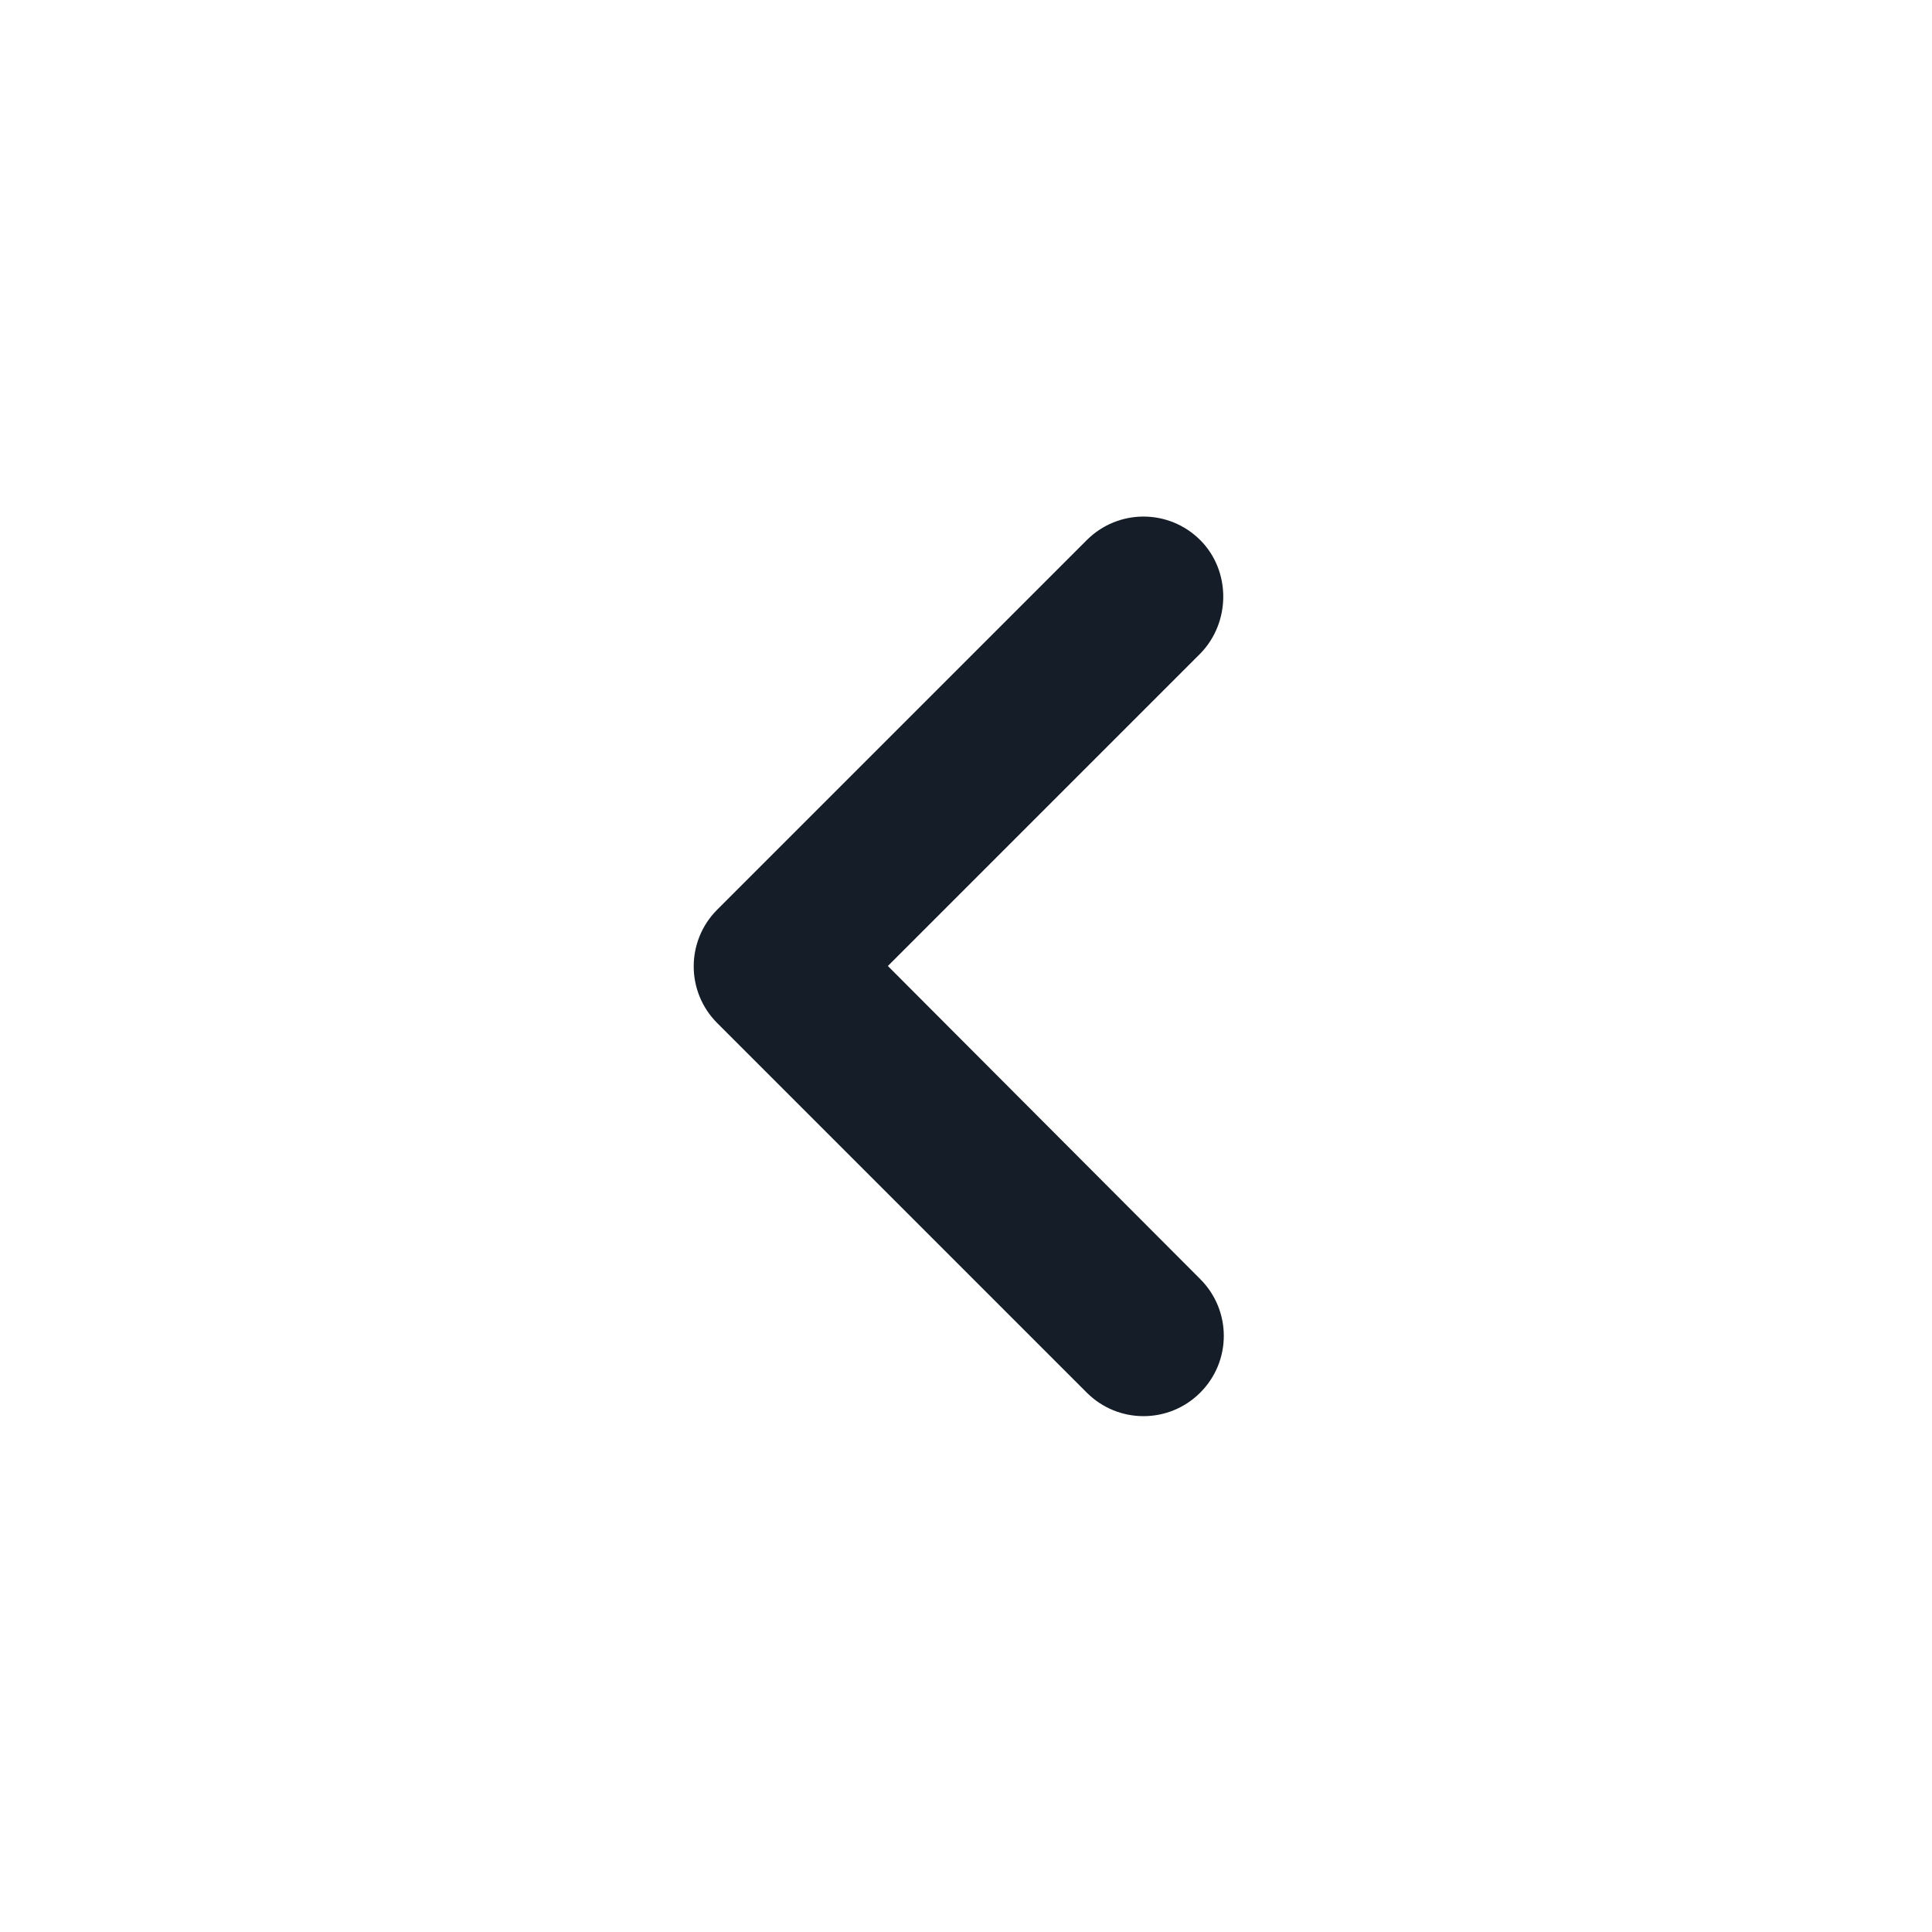
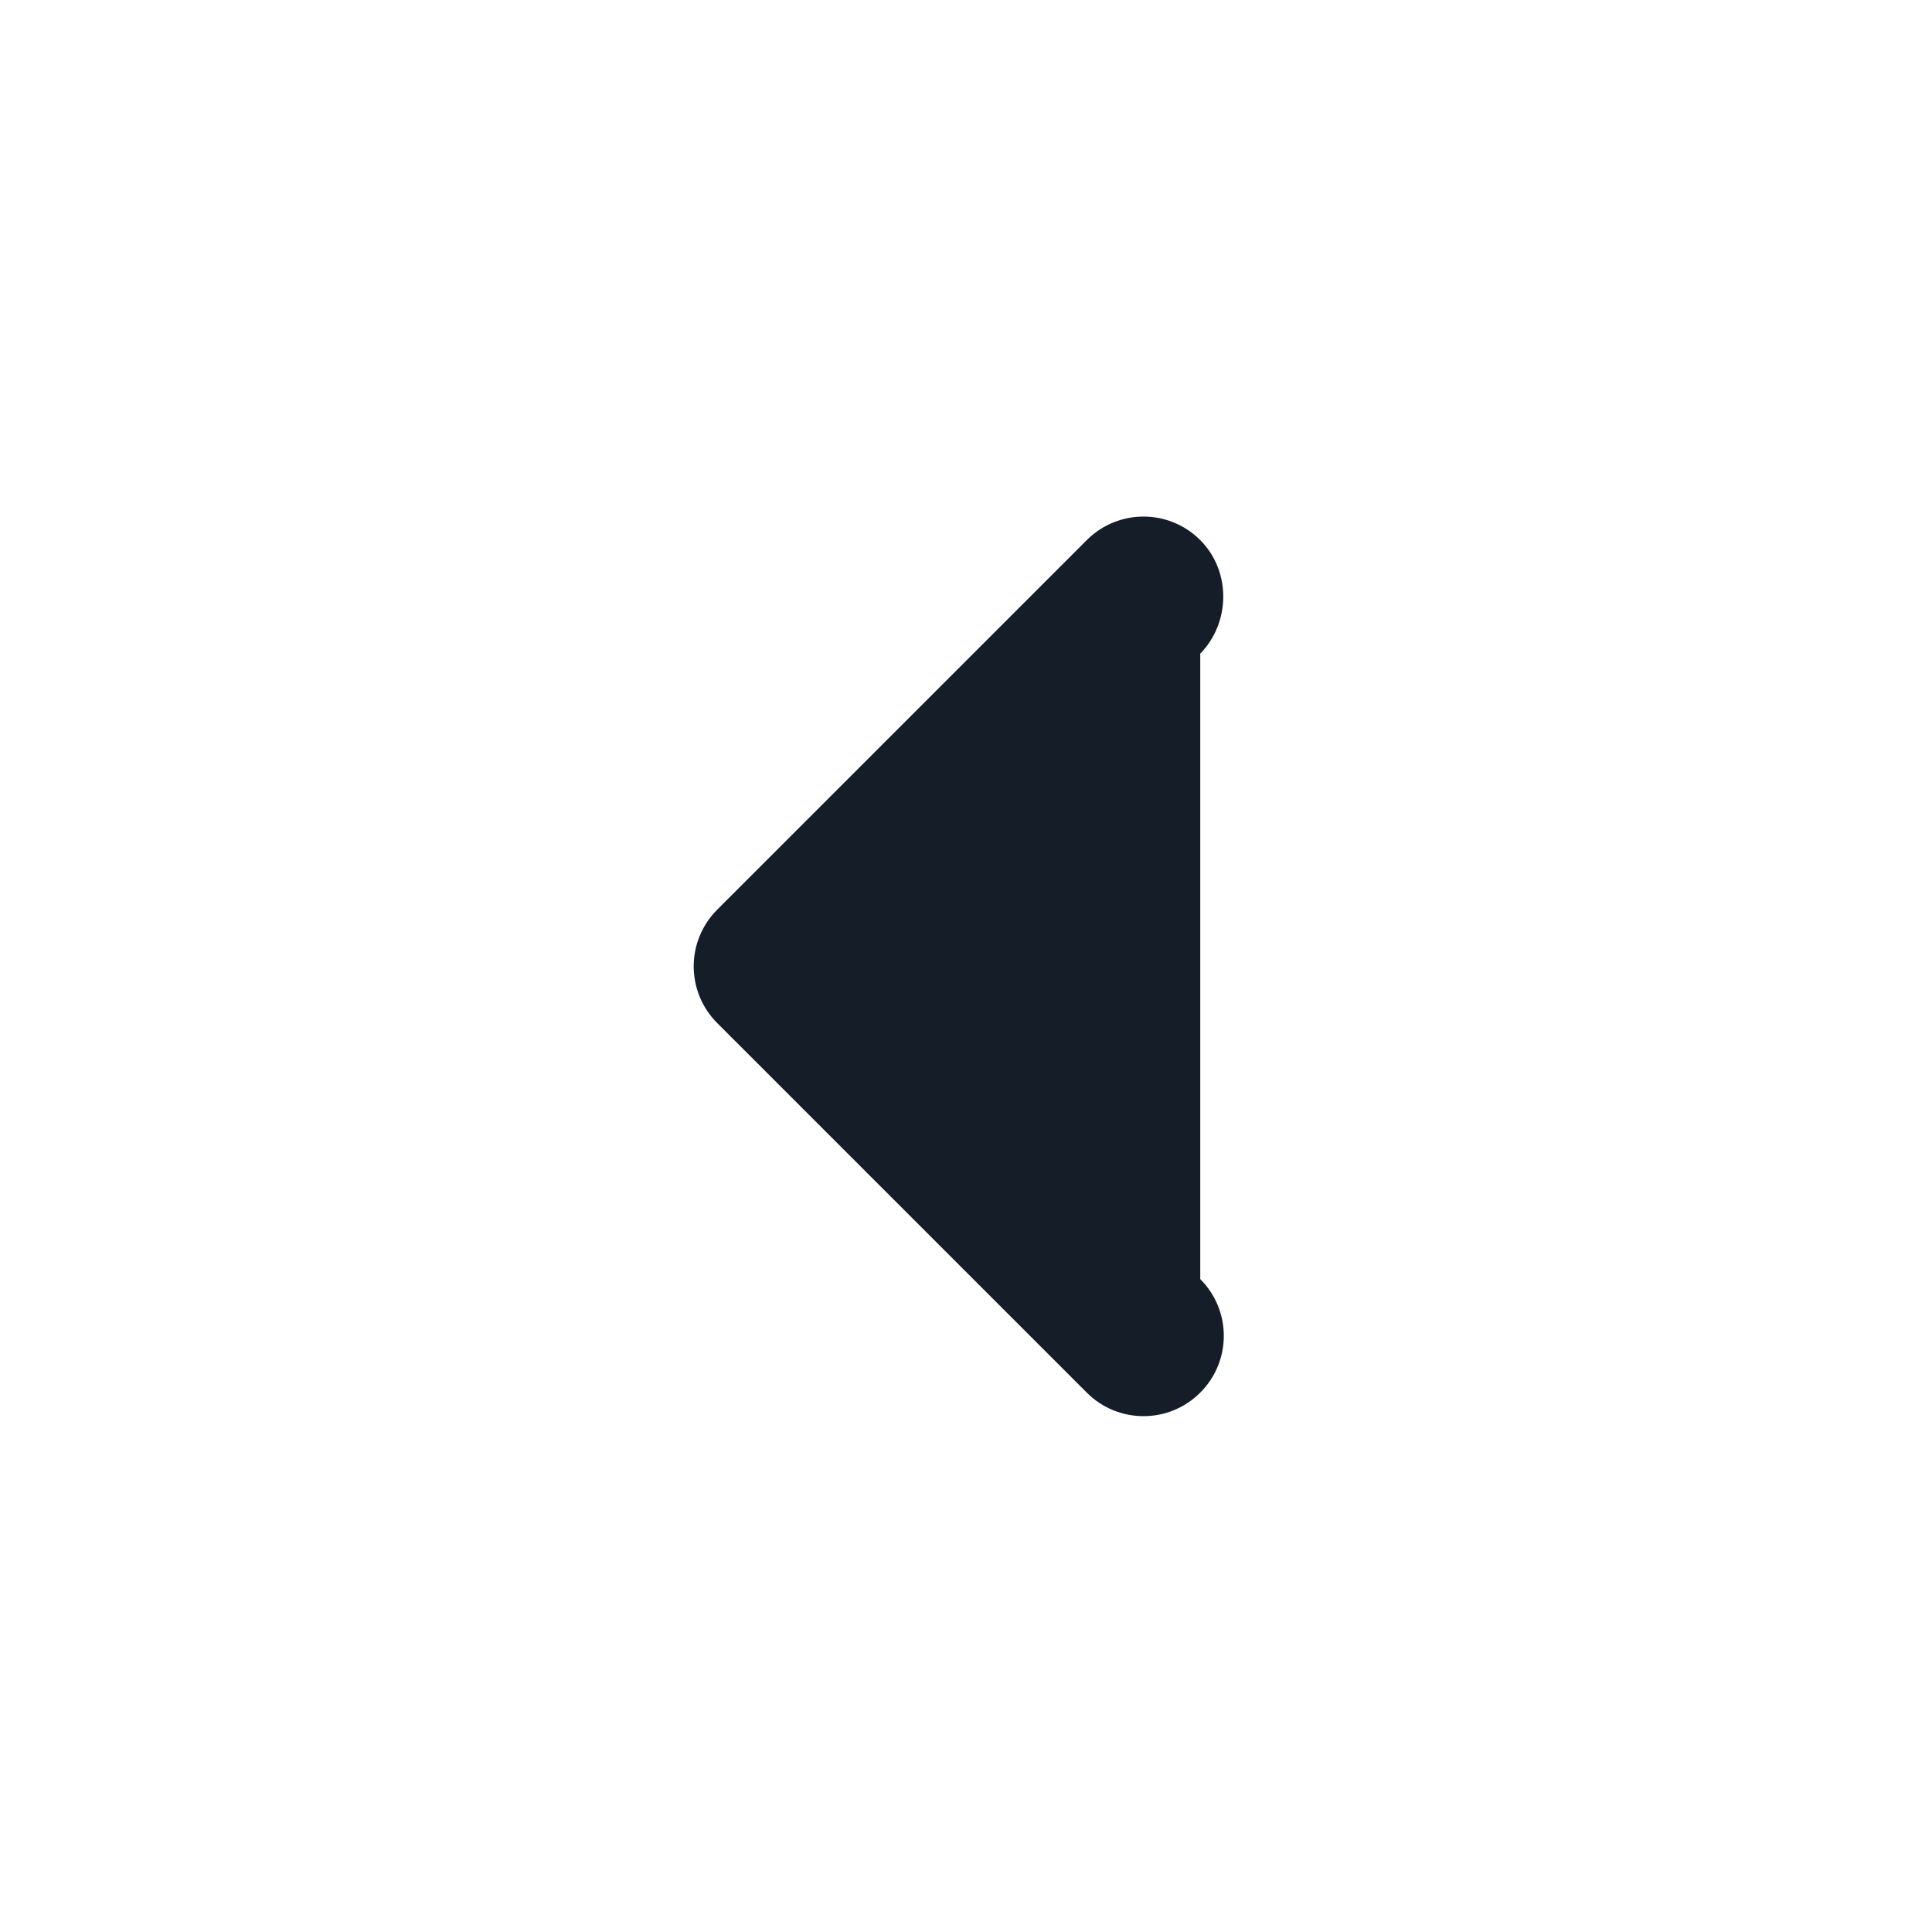
<svg xmlns="http://www.w3.org/2000/svg" width="16" height="16" viewBox="0 0 16 16" fill="none">
-   <path d="M9.94 4.473C9.68 4.213 9.26 4.213 9 4.473L5.94 7.533C5.68 7.793 5.68 8.213 5.94 8.473L9 11.533C9.26 11.793 9.68 11.793 9.94 11.533C10.2 11.273 10.2 10.853 9.94 10.593L7.353 8L9.94 5.413C10.194 5.153 10.194 4.727 9.94 4.473V4.473Z" fill="#151D28" />
+   <path d="M9.94 4.473C9.68 4.213 9.26 4.213 9 4.473L5.94 7.533C5.68 7.793 5.68 8.213 5.94 8.473L9 11.533C9.26 11.793 9.68 11.793 9.94 11.533C10.2 11.273 10.2 10.853 9.94 10.593L9.94 5.413C10.194 5.153 10.194 4.727 9.94 4.473V4.473Z" fill="#151D28" />
</svg>